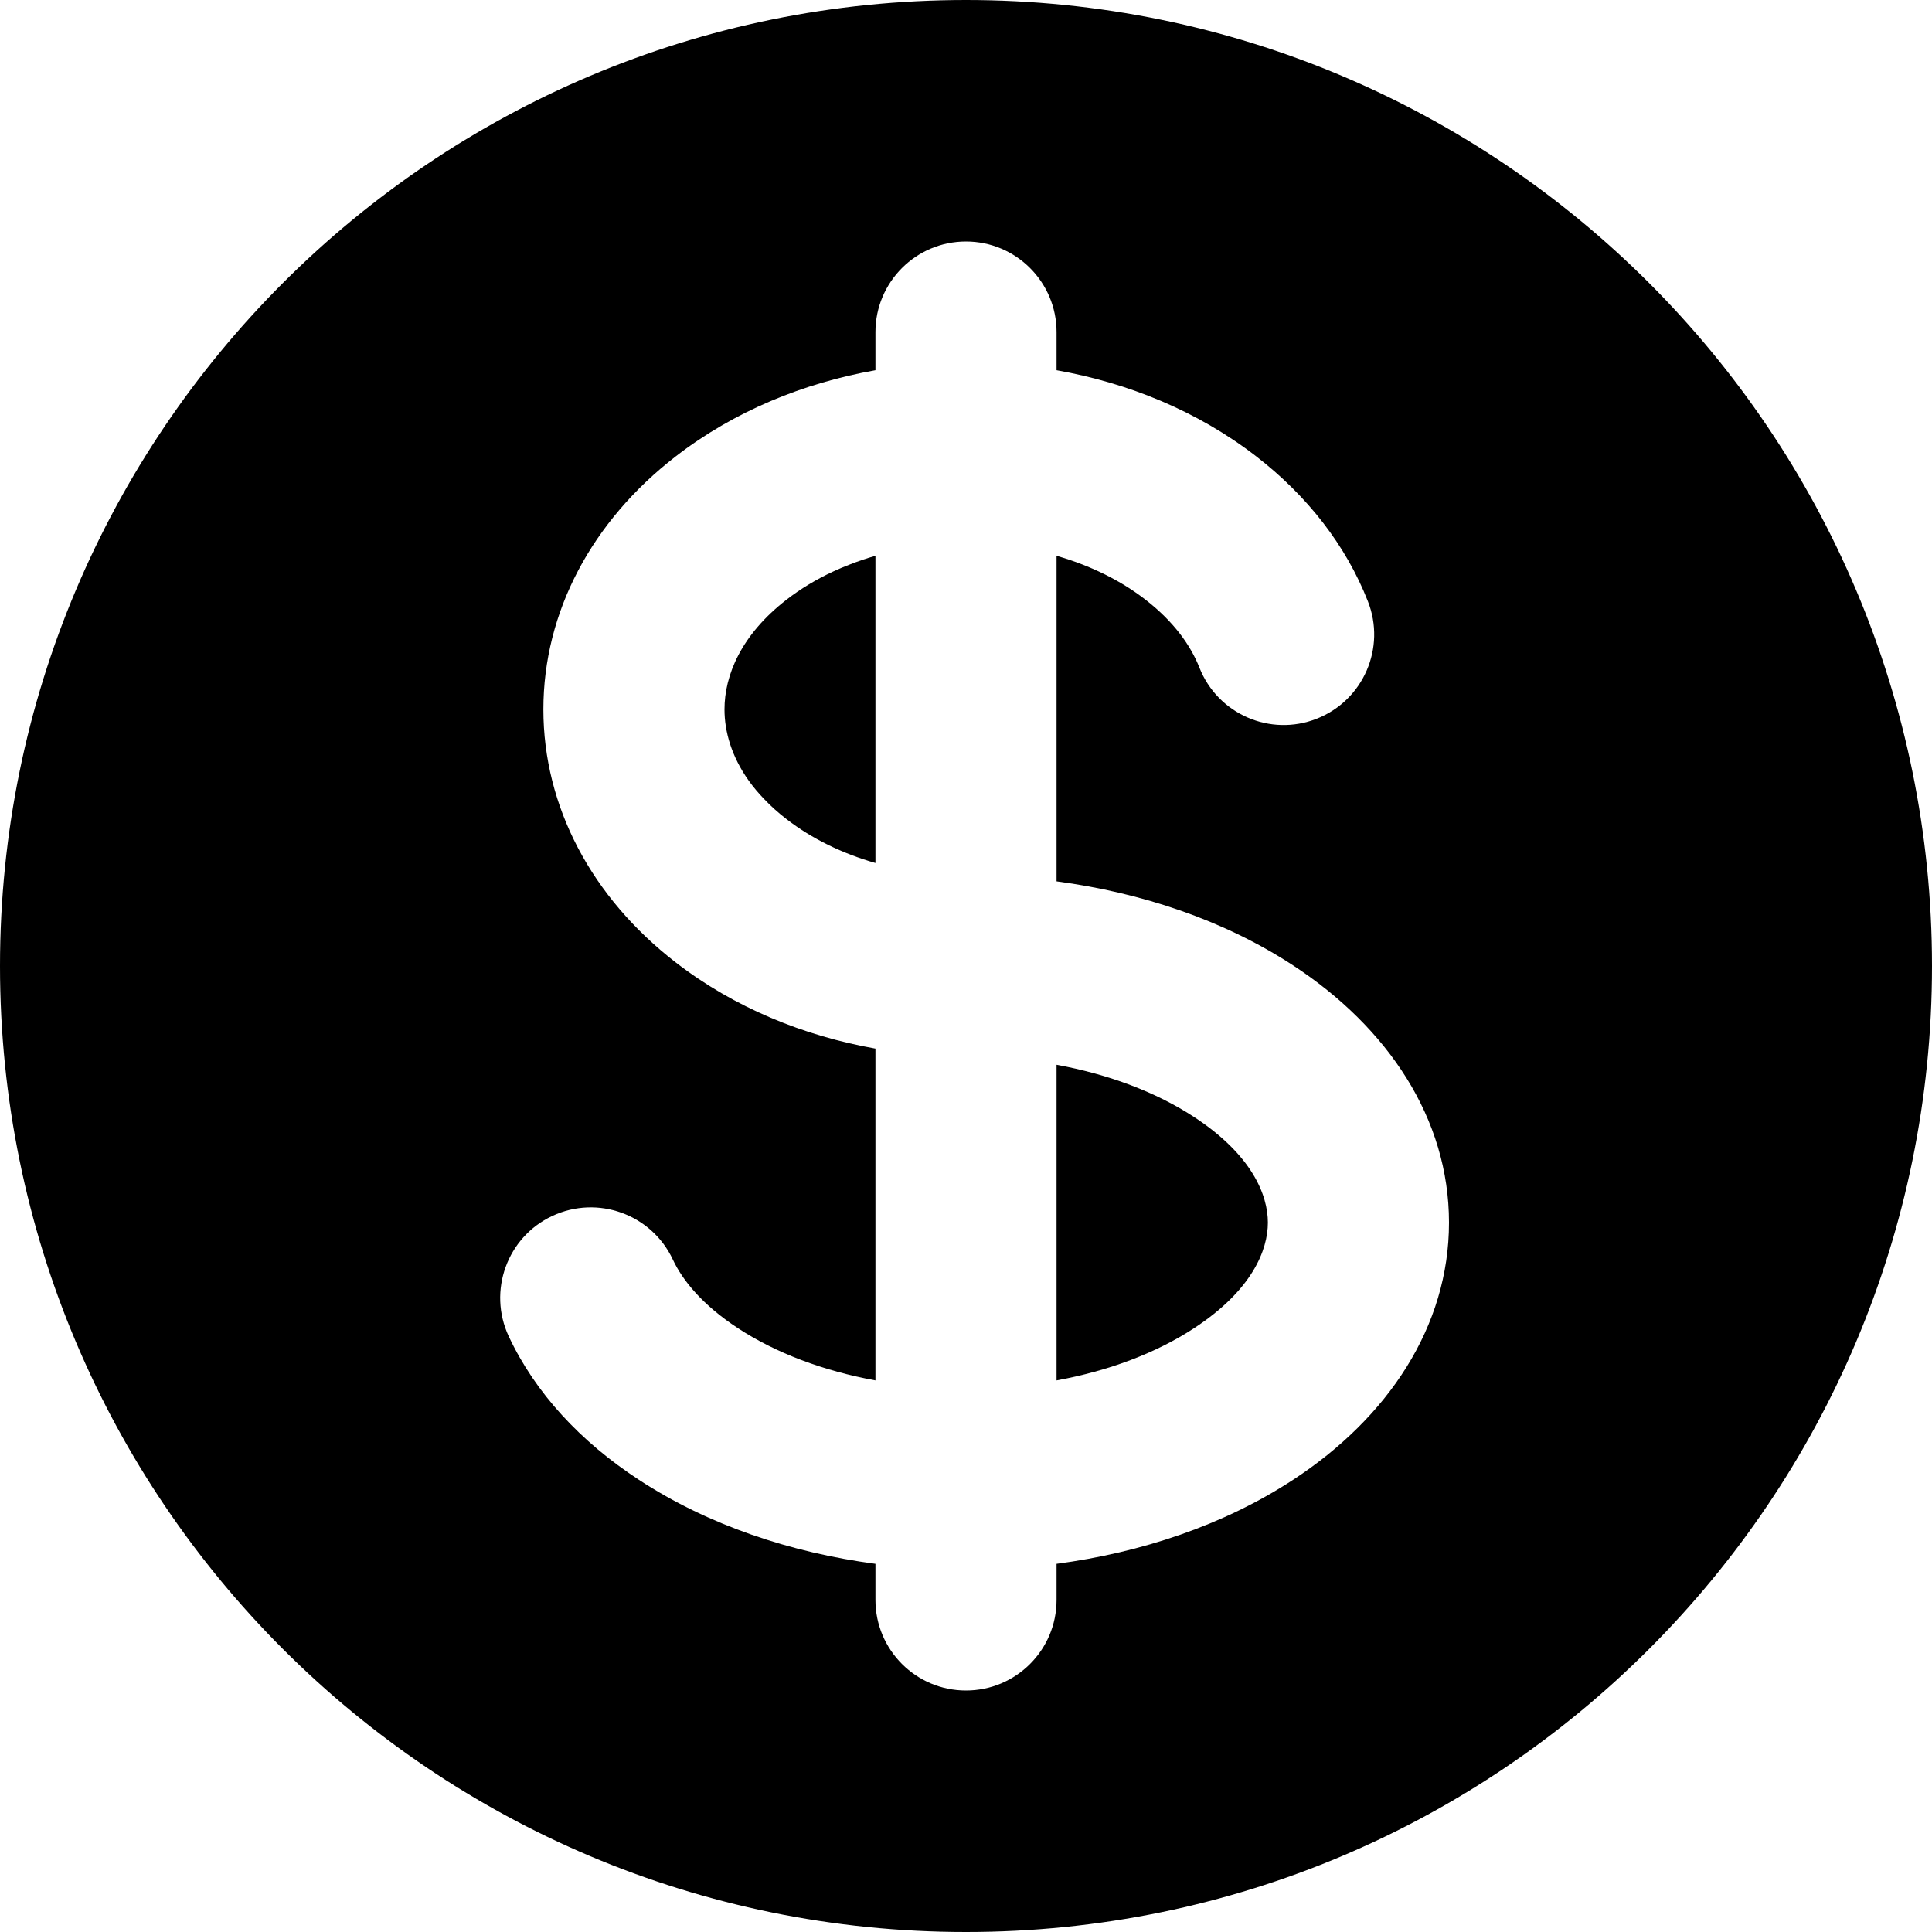
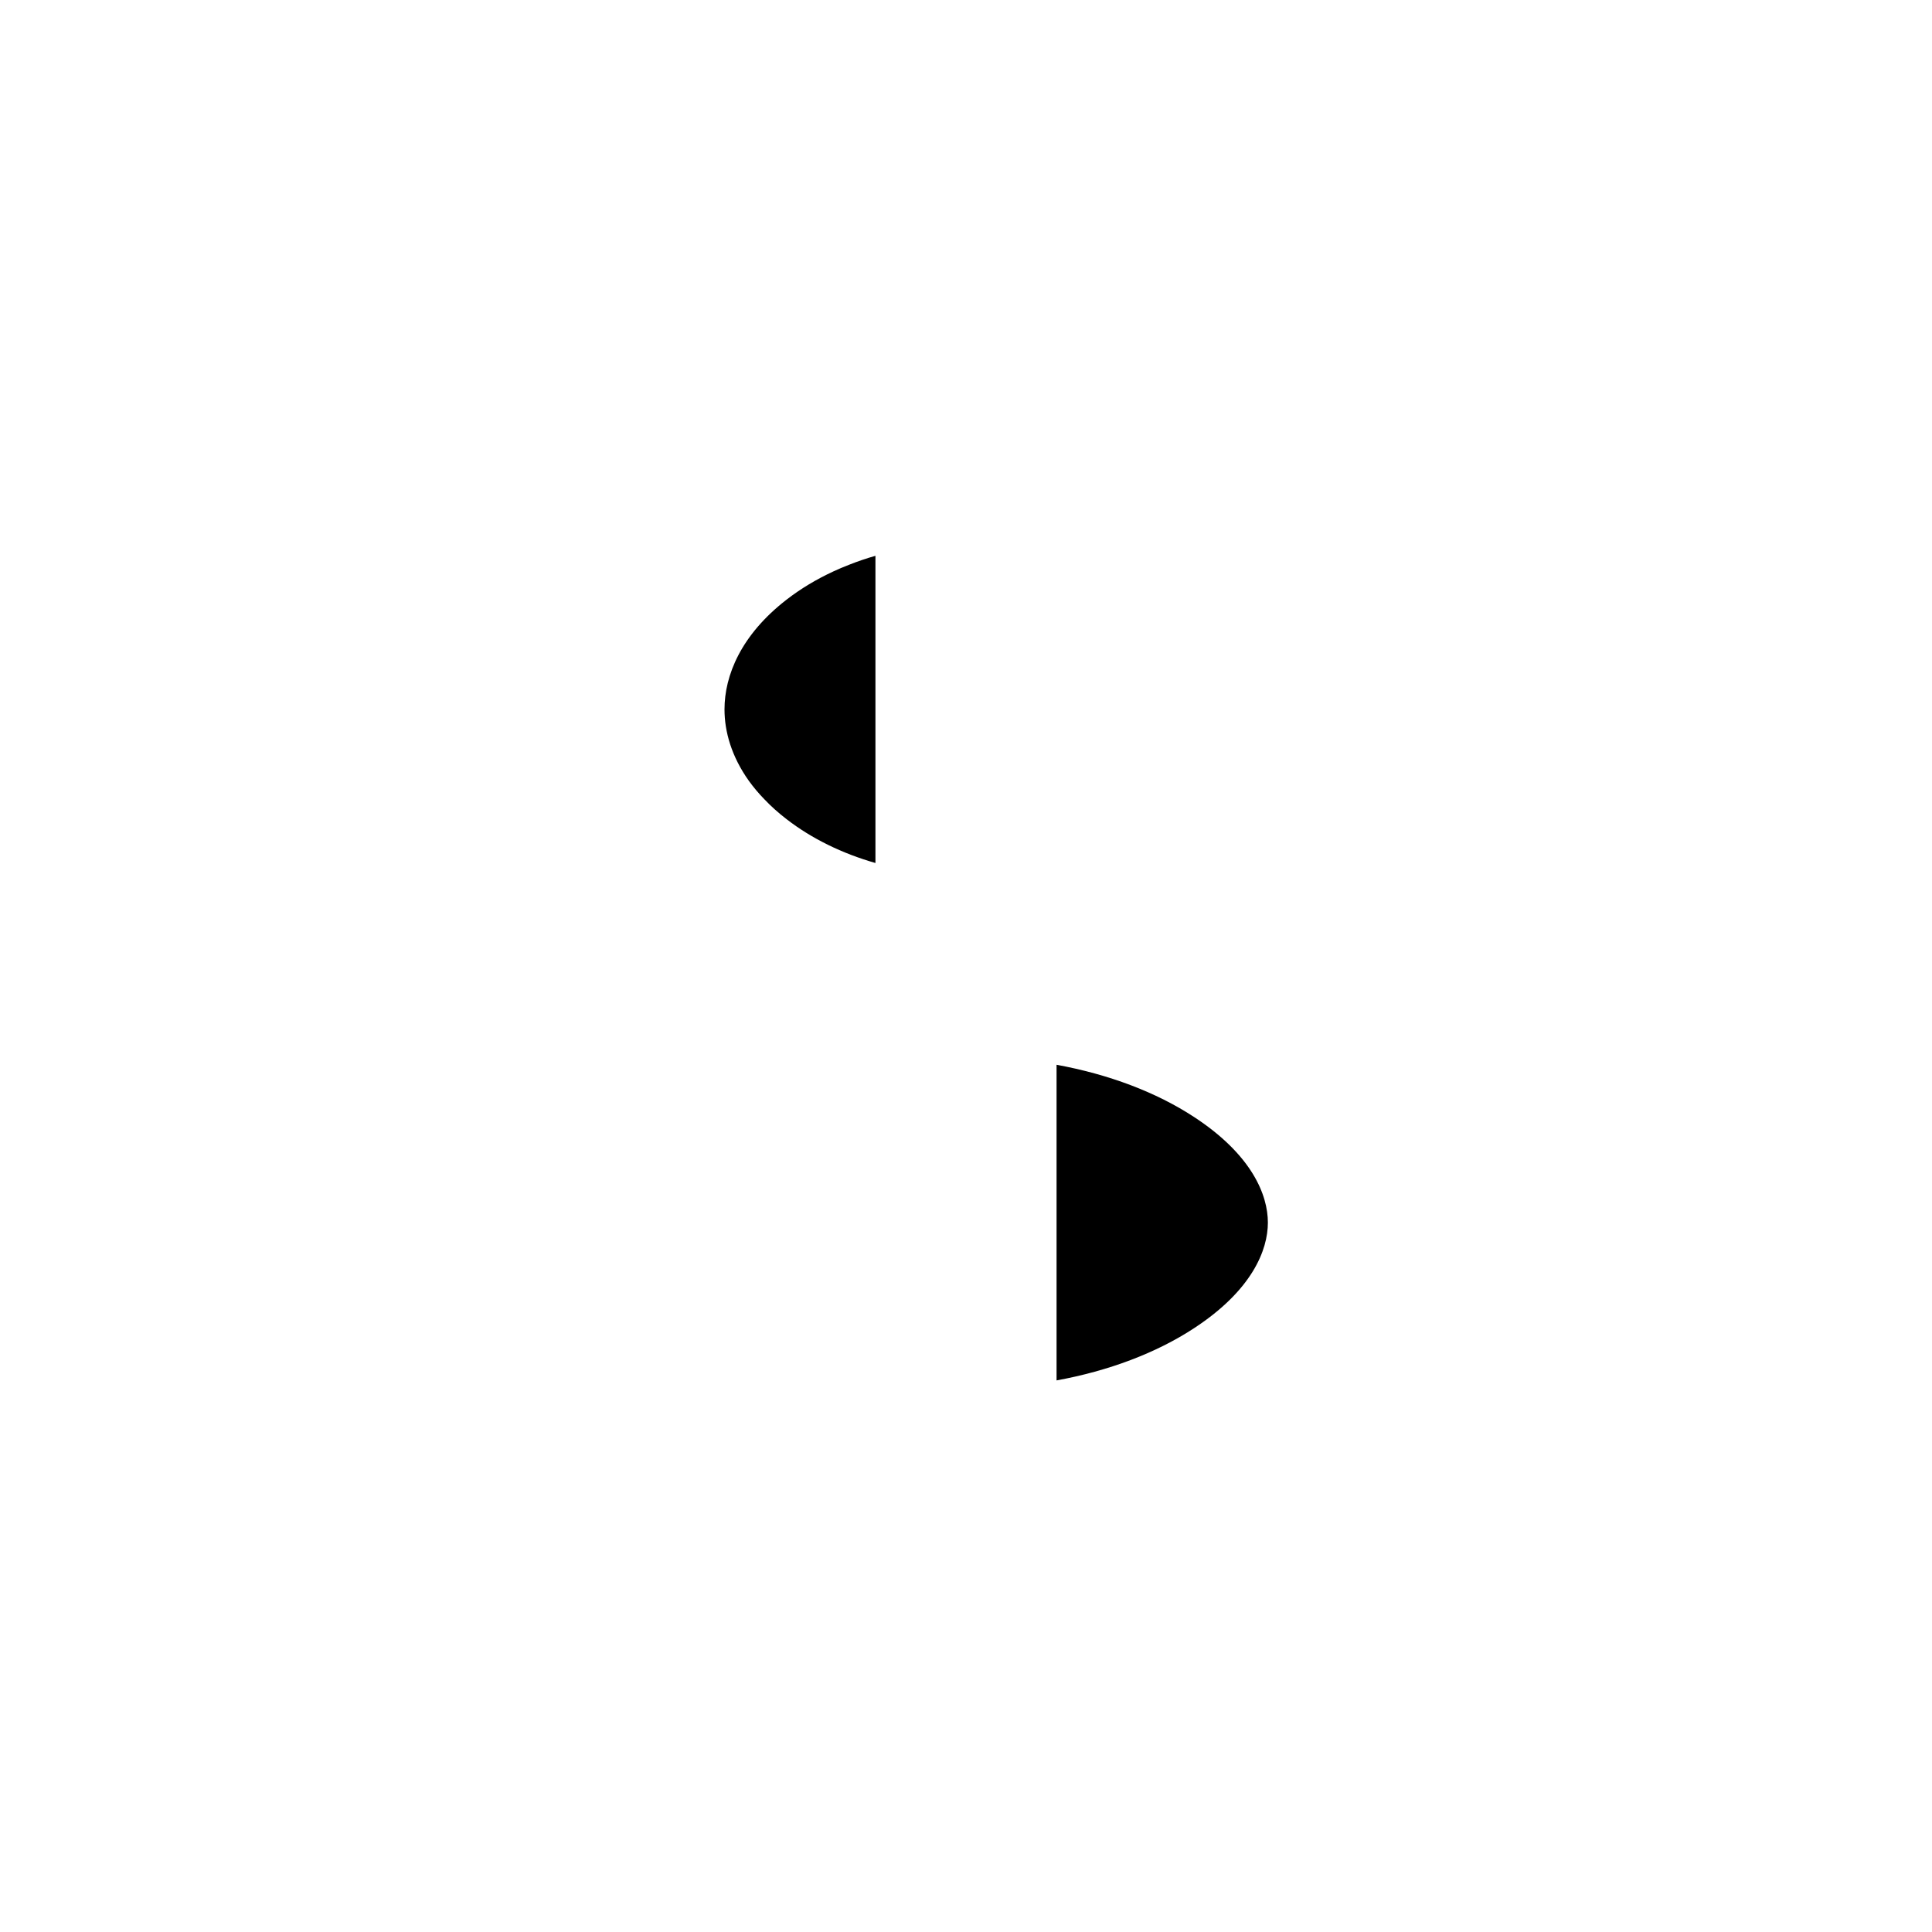
<svg xmlns="http://www.w3.org/2000/svg" width="16" height="16" viewBox="0 0 16 16">
-   <path d="M8.75 8.818V11.432C9.182 11.353 9.575 11.205 9.888 11C10.37 10.685 10.5 10.352 10.5 10.125C10.5 9.898 10.37 9.565 9.888 9.25C9.575 9.045 9.182 8.897 8.75 8.818Z" />
+   <path d="M8.75 8.818V11.432C9.182 11.353 9.575 11.205 9.888 11C10.37 10.685 10.5 10.352 10.5 10.125C10.5 9.898 10.37 9.565 9.888 9.25C9.575 9.045 9.182 8.897 8.75 8.818" />
  <path d="M6.33 6.619C6.383 6.675 6.445 6.731 6.514 6.784C6.722 6.945 6.974 7.068 7.25 7.147V4.603C7.175 4.624 7.103 4.649 7.032 4.677C6.987 4.694 6.943 4.713 6.9 4.733C6.76 4.798 6.63 4.876 6.514 4.966C6.137 5.258 6 5.593 6 5.875C6 6.059 6.058 6.265 6.202 6.467C6.239 6.518 6.281 6.569 6.33 6.619Z" />
-   <path fill-rule="evenodd" clip-rule="evenodd" d="M16 8C16 12.418 12.418 16 8 16C3.582 16 0 12.418 0 8C0 3.582 3.582 0 8 0C12.418 0 16 3.582 16 8ZM8 2C8.414 2 8.75 2.336 8.75 2.75V3.066C9.342 3.171 9.918 3.404 10.403 3.779C10.829 4.108 11.147 4.518 11.328 4.979C11.48 5.364 11.291 5.8 10.905 5.952C10.52 6.104 10.085 5.914 9.933 5.529C9.86 5.344 9.72 5.147 9.486 4.966C9.278 4.805 9.026 4.682 8.75 4.603V7.299C9.448 7.392 10.133 7.618 10.709 7.995C11.495 8.509 12 9.264 12 10.125C12 10.986 11.495 11.741 10.709 12.255C10.133 12.632 9.448 12.858 8.75 12.951V13.25C8.75 13.664 8.414 14 8 14C7.586 14 7.25 13.664 7.25 13.25V12.951C6.552 12.858 5.867 12.632 5.291 12.255C4.809 11.94 4.434 11.538 4.213 11.067C4.038 10.692 4.199 10.245 4.574 10.07C4.95 9.894 5.396 10.056 5.572 10.431C5.653 10.604 5.817 10.807 6.112 11C6.425 11.205 6.818 11.353 7.25 11.432V8.684C6.658 8.579 6.082 8.346 5.597 7.971C4.9 7.433 4.5 6.68 4.5 5.875C4.5 5.07 4.9 4.317 5.597 3.779C6.082 3.404 6.658 3.171 7.25 3.066V2.75C7.25 2.336 7.586 2 8 2Z" />
</svg>